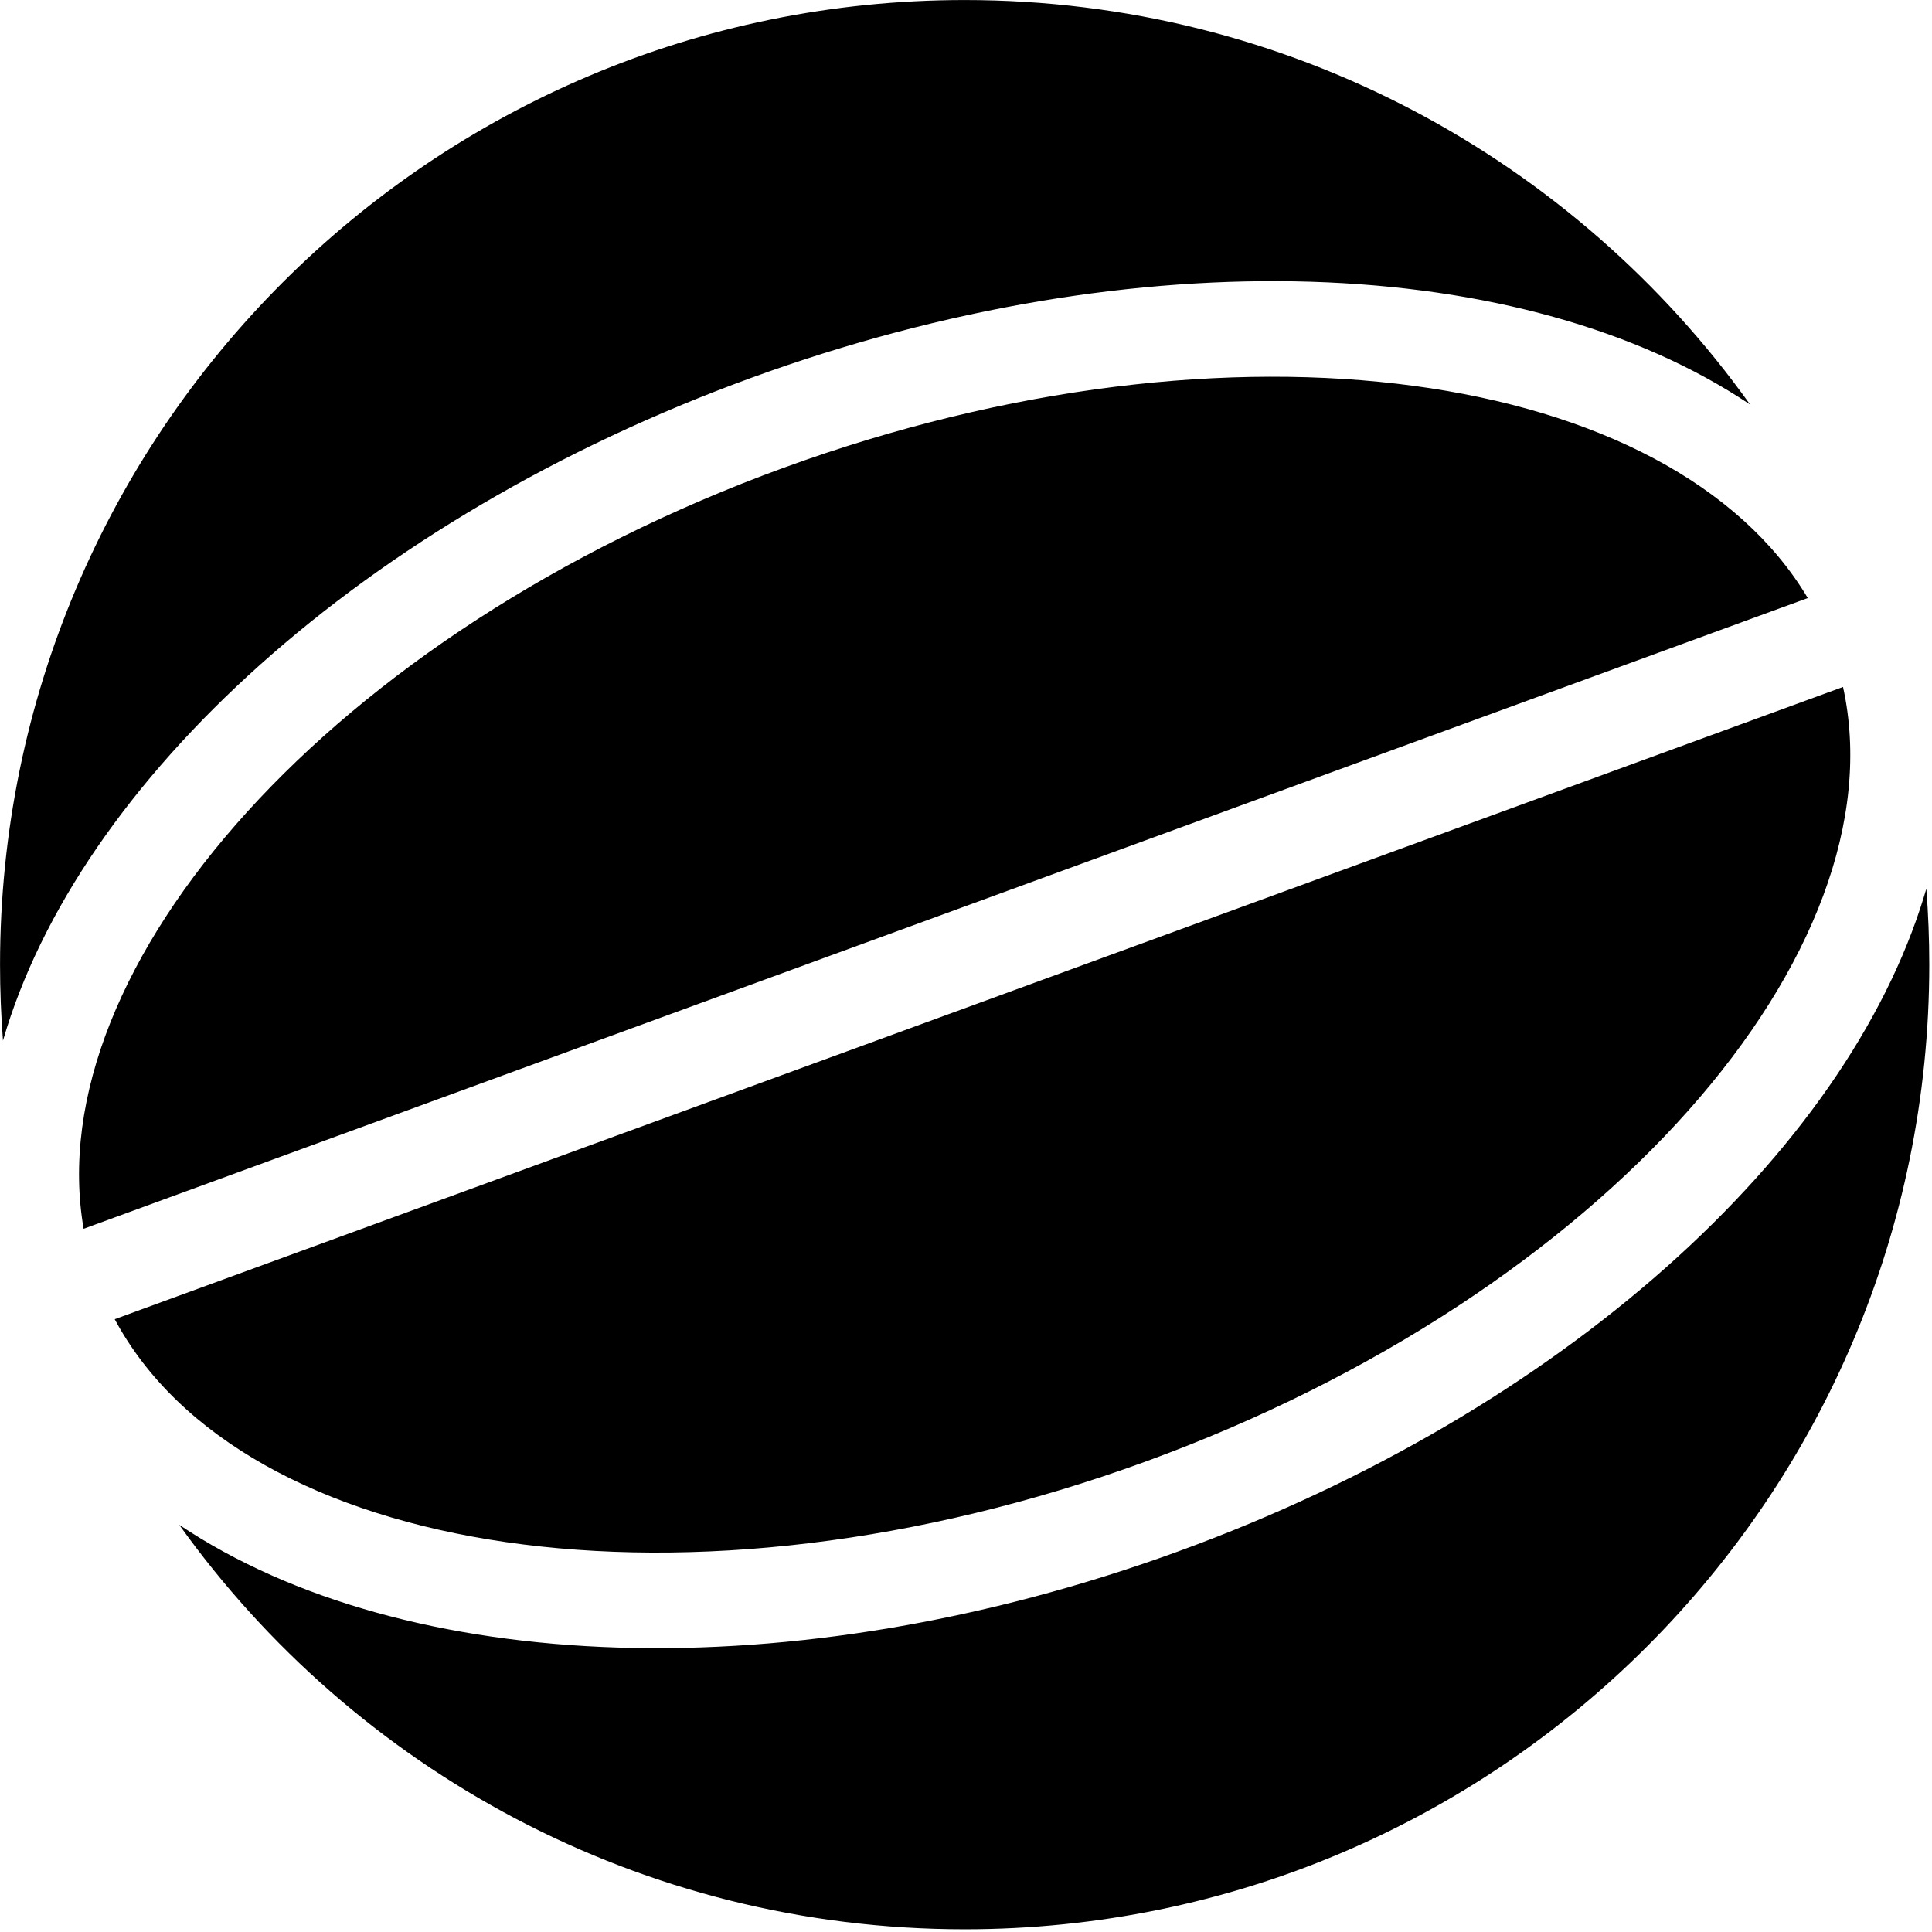
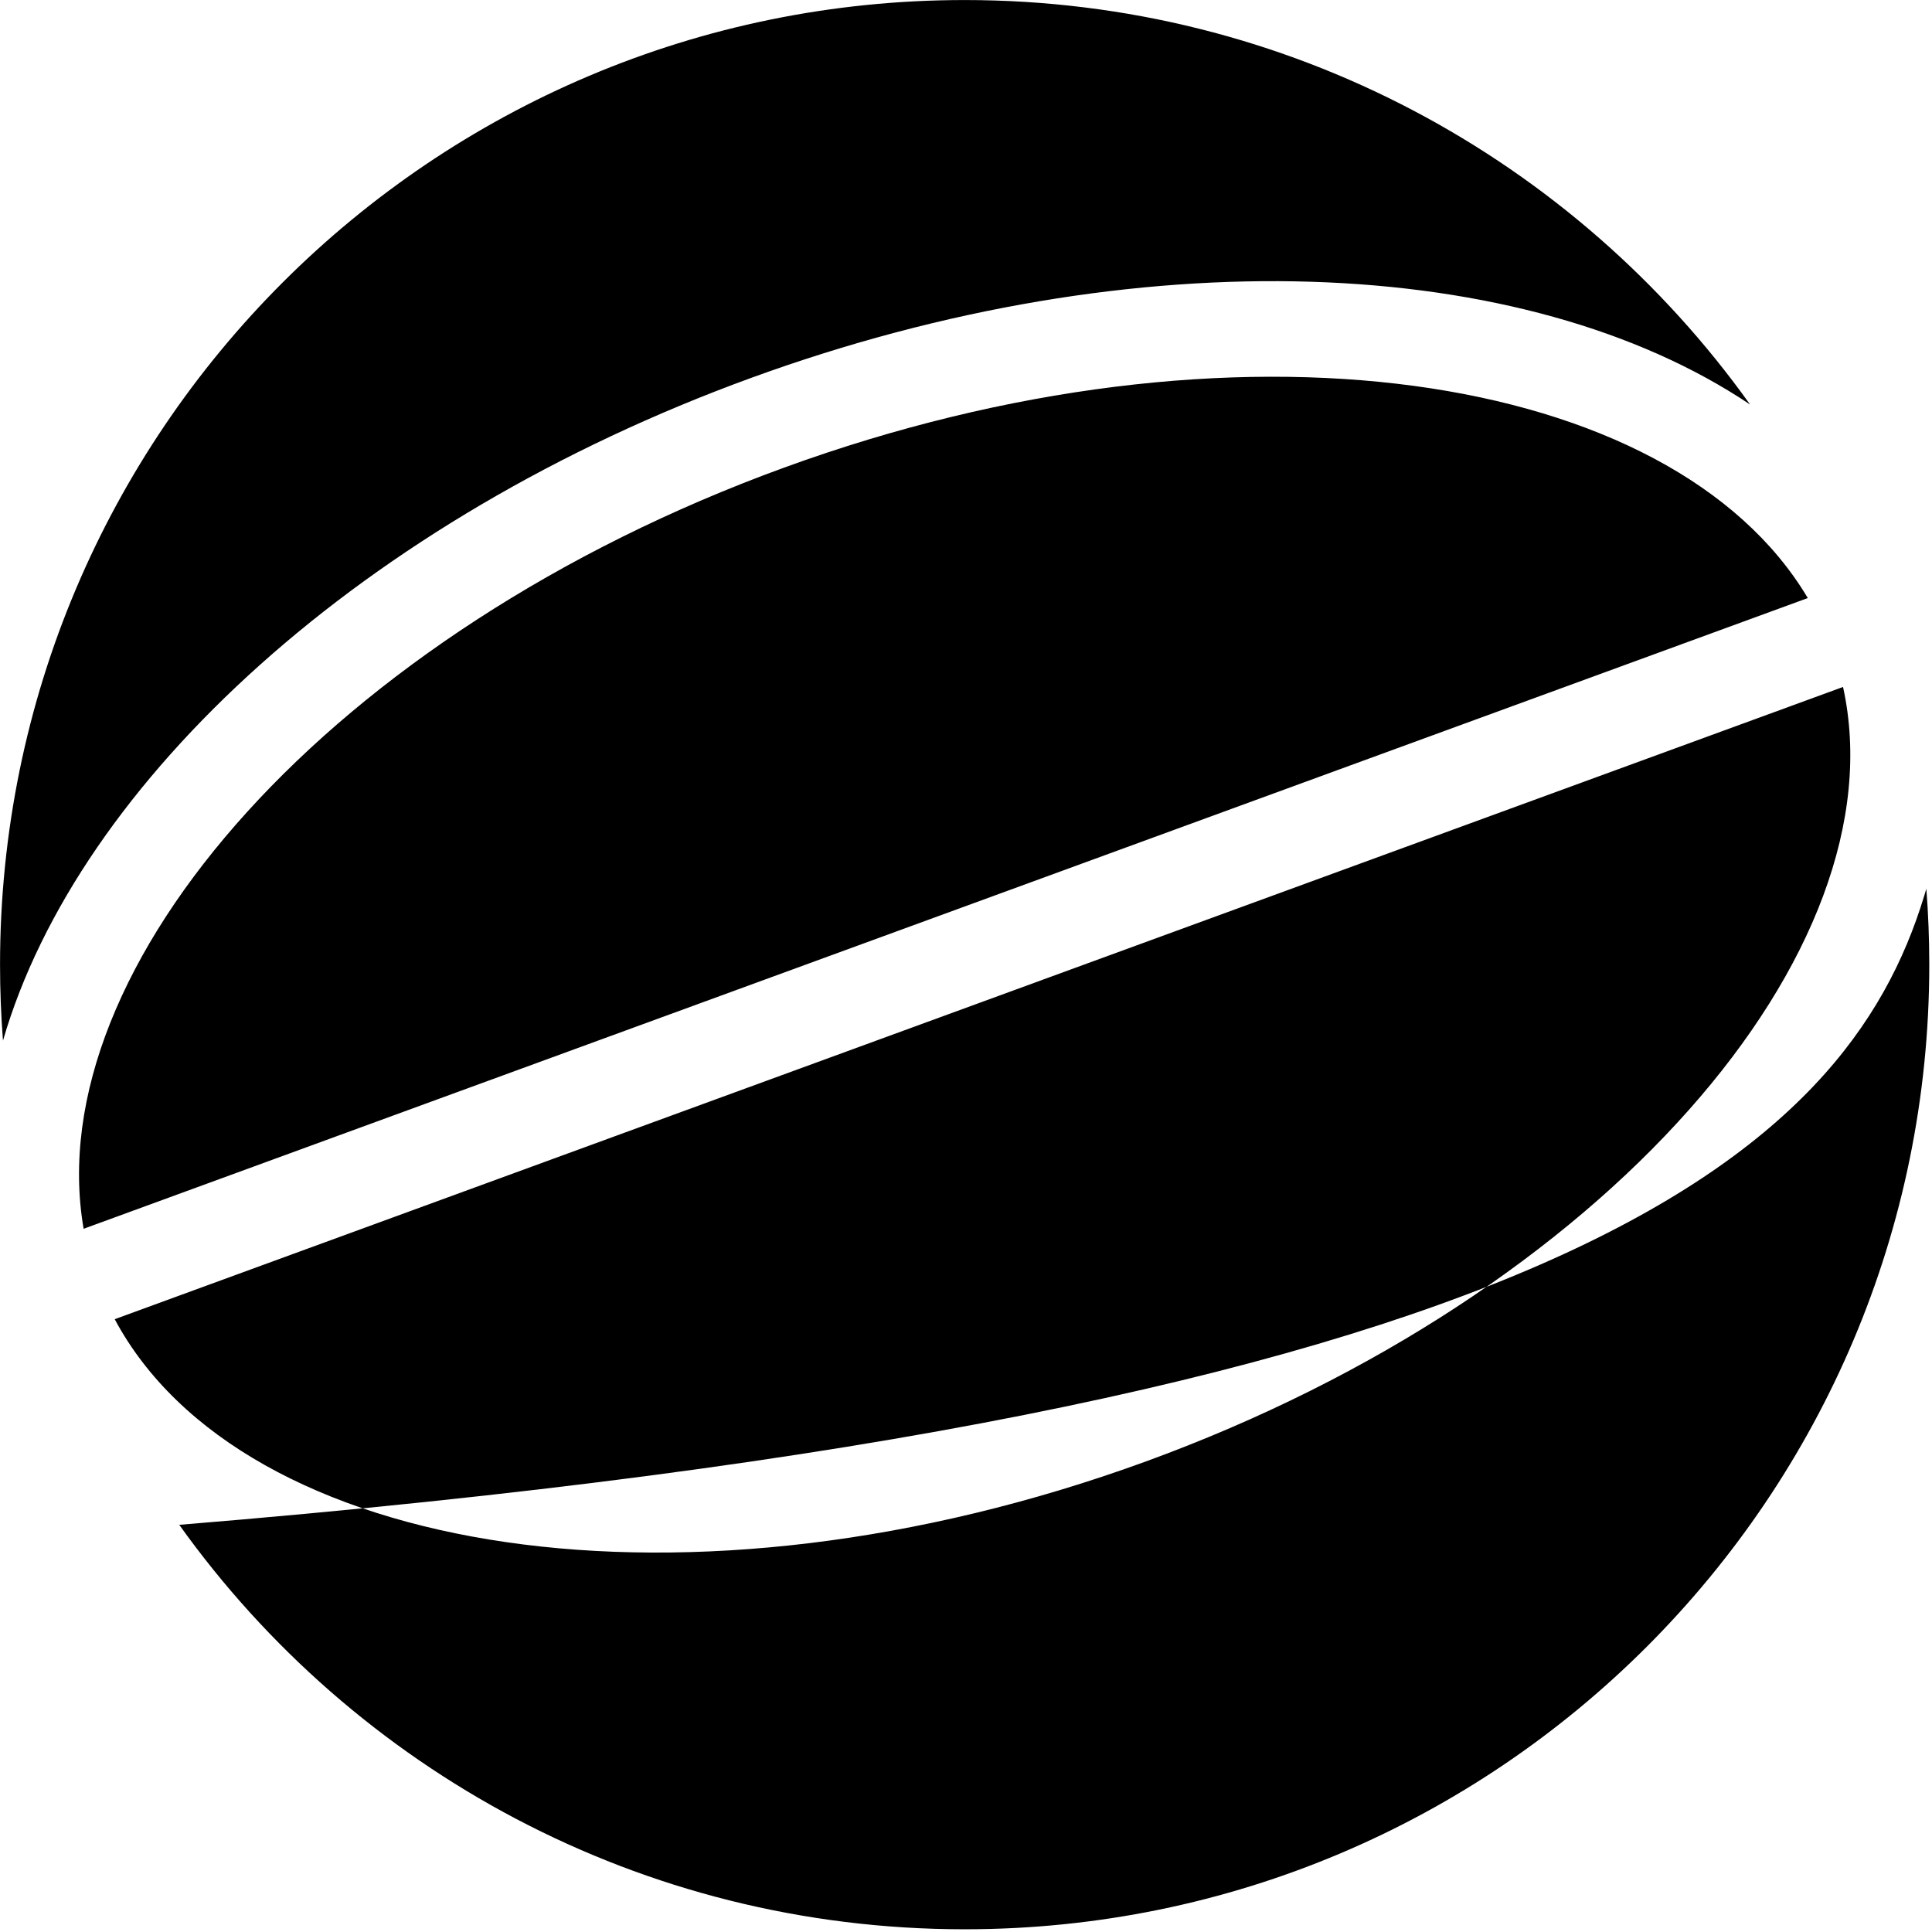
<svg xmlns="http://www.w3.org/2000/svg" width="701px" height="701px" viewBox="0 0 701 701" version="1.1">
  <title>safari-pinned-tab</title>
  <g id="Page-1" stroke="none" stroke-width="1" fill="none" fill-rule="evenodd">
-     <path d="M698.945,322.46 C699.653,331.552 700.014,340.741 700.014,350.014 C700.014,543.314 543.314,700.014 350.014,700.014 C232.502,700.014 128.517,642.102 65.041,553.261 C146.683,607.982 287.082,614.086 427.539,562.895 C566.717,512.171 669.748,418.435 698.213,324.932 Z M668.72,249.255 C689.802,344.966 582.472,469.512 415.662,530.308 C249.431,590.892 87.779,564.899 41.622,478.654 Z M284.366,169.72 C447.751,110.173 606.712,134.264 655.934,216.997 L30.341,445.847 C13.908,350.829 120.403,229.478 284.366,169.72 Z M350.014,0.014 C467.528,0.014 571.515,57.928 634.991,146.772 C553.35,92.046 412.949,85.941 272.489,137.133 C132.086,188.304 28.469,283.247 1.08,377.566 C0.375,368.476 0.014,359.287 0.014,350.014 C0.014,156.714 156.714,0.014 350.014,0.014 Z" id="safari-pinned-tab" fill="#000000" />
+     <path d="M698.945,322.46 C699.653,331.552 700.014,340.741 700.014,350.014 C700.014,543.314 543.314,700.014 350.014,700.014 C232.502,700.014 128.517,642.102 65.041,553.261 C566.717,512.171 669.748,418.435 698.213,324.932 Z M668.72,249.255 C689.802,344.966 582.472,469.512 415.662,530.308 C249.431,590.892 87.779,564.899 41.622,478.654 Z M284.366,169.72 C447.751,110.173 606.712,134.264 655.934,216.997 L30.341,445.847 C13.908,350.829 120.403,229.478 284.366,169.72 Z M350.014,0.014 C467.528,0.014 571.515,57.928 634.991,146.772 C553.35,92.046 412.949,85.941 272.489,137.133 C132.086,188.304 28.469,283.247 1.08,377.566 C0.375,368.476 0.014,359.287 0.014,350.014 C0.014,156.714 156.714,0.014 350.014,0.014 Z" id="safari-pinned-tab" fill="#000000" />
  </g>
</svg>